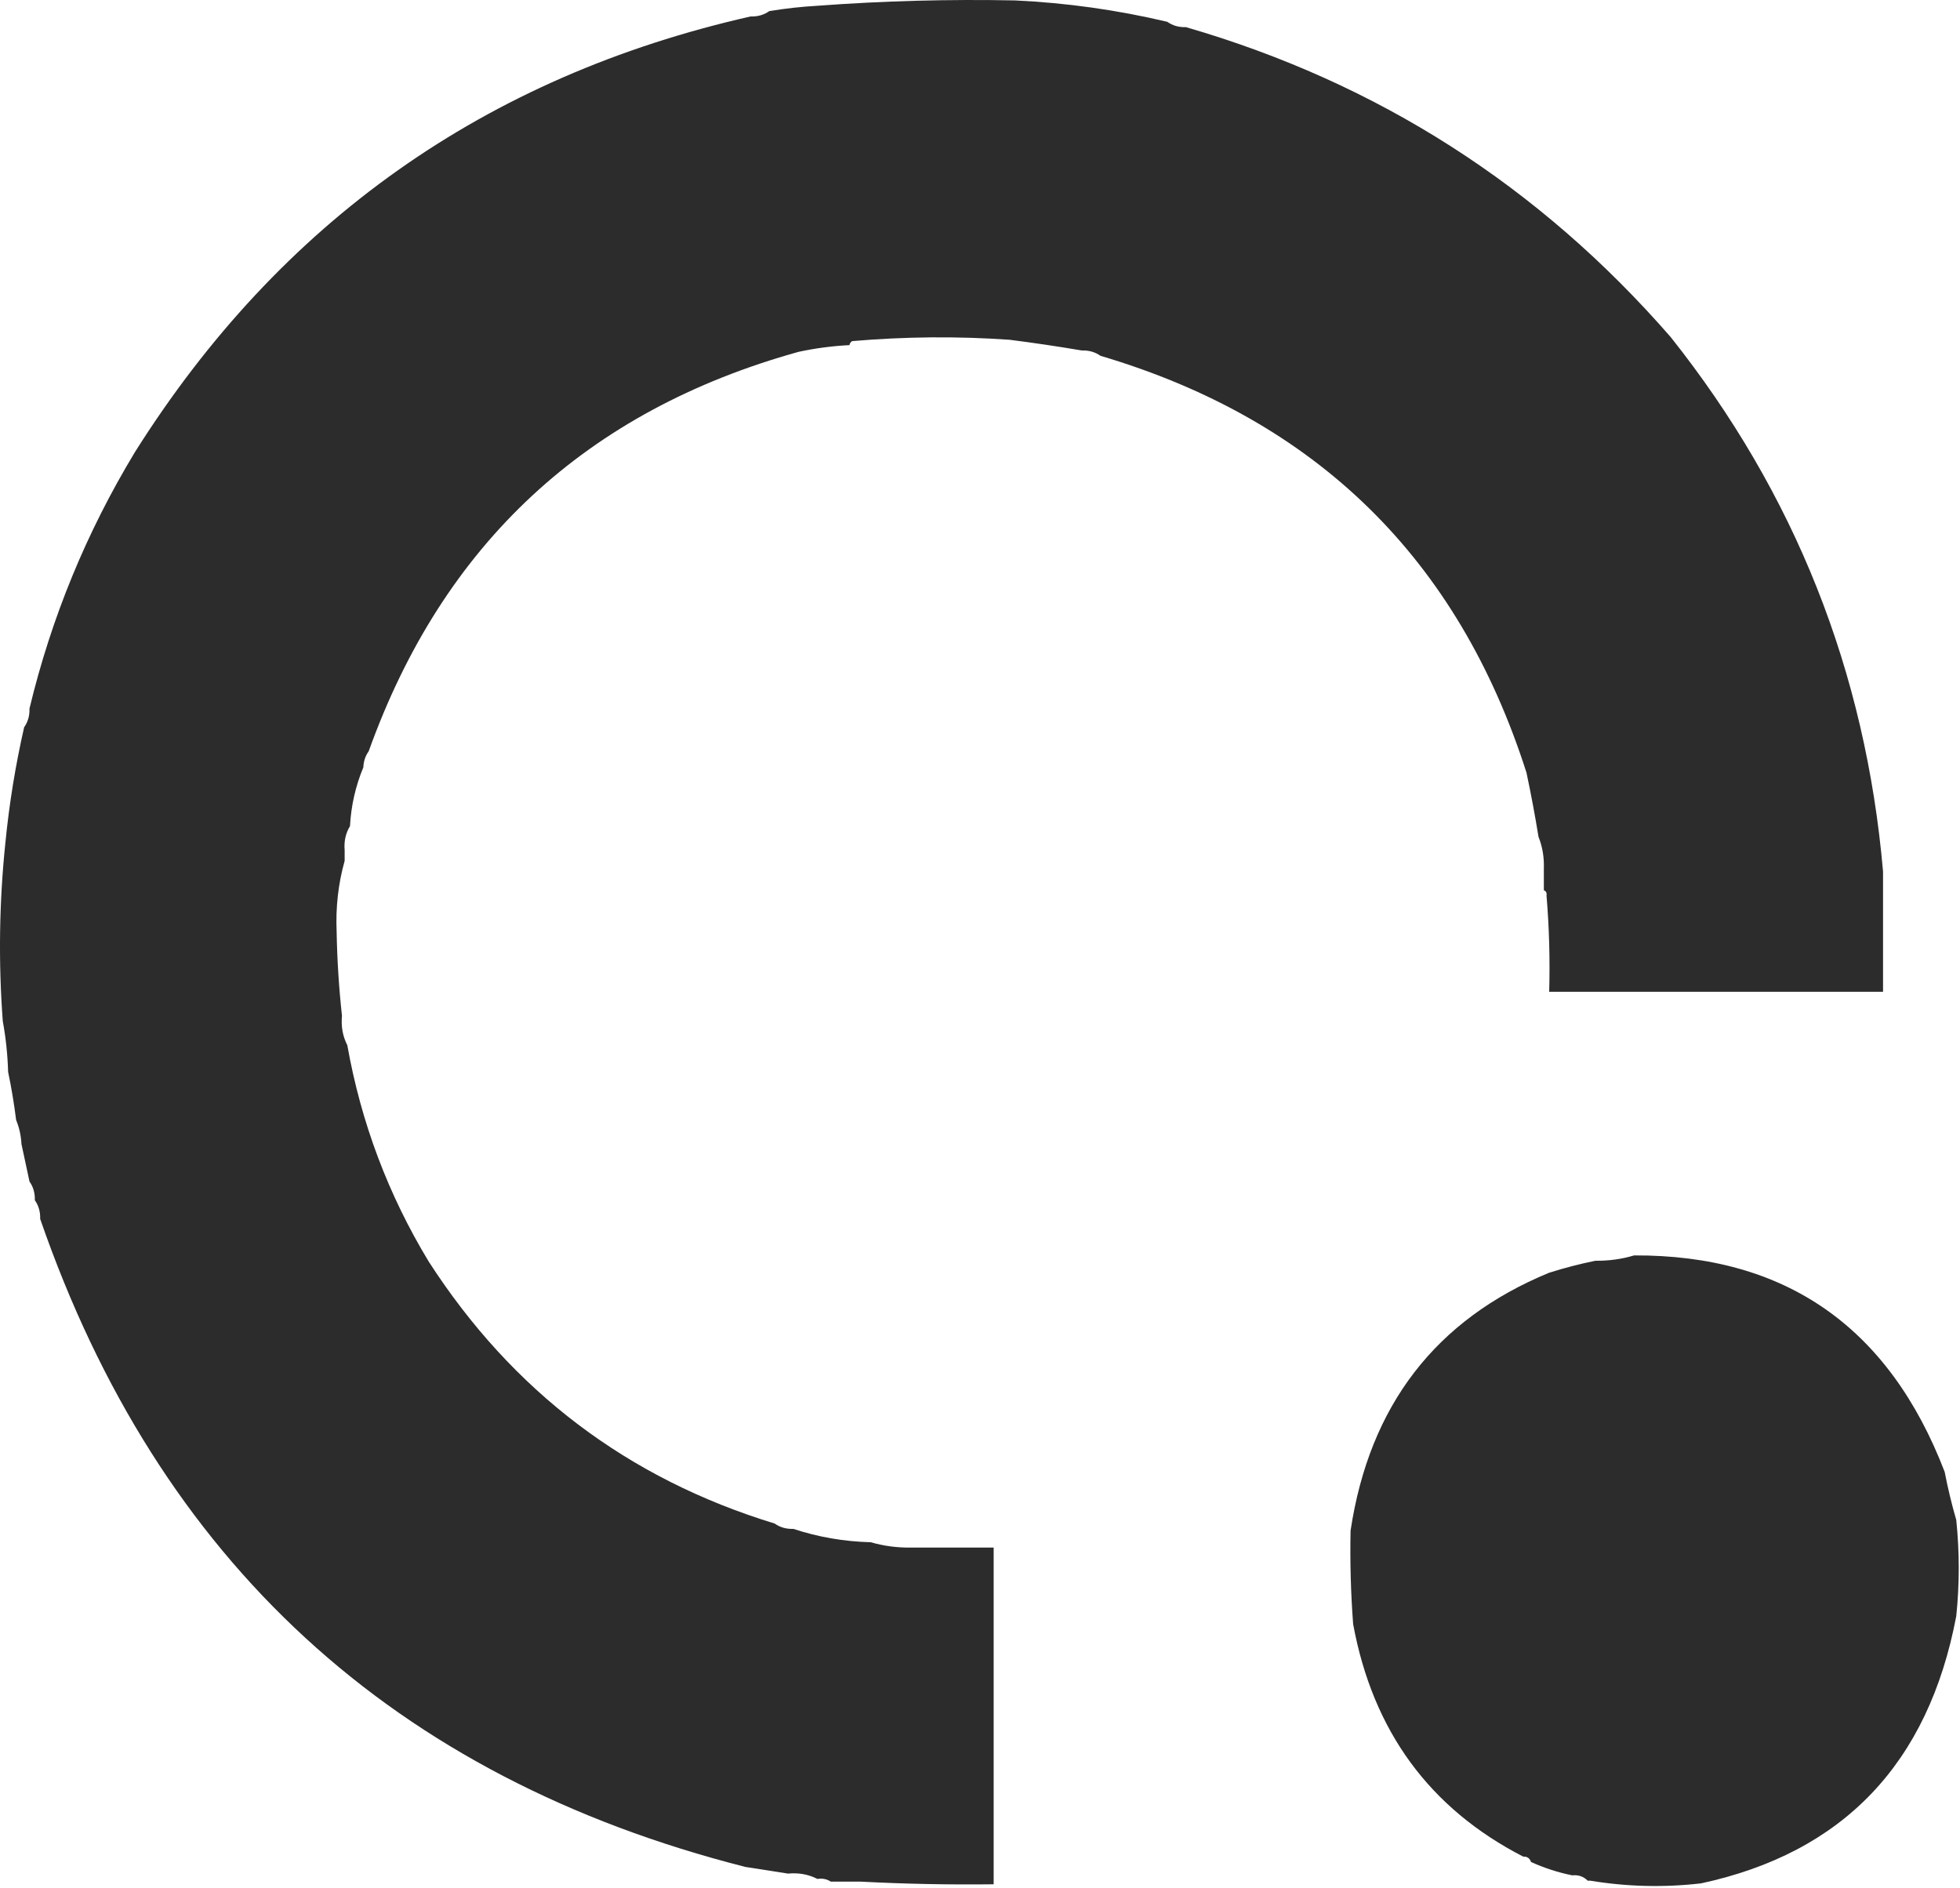
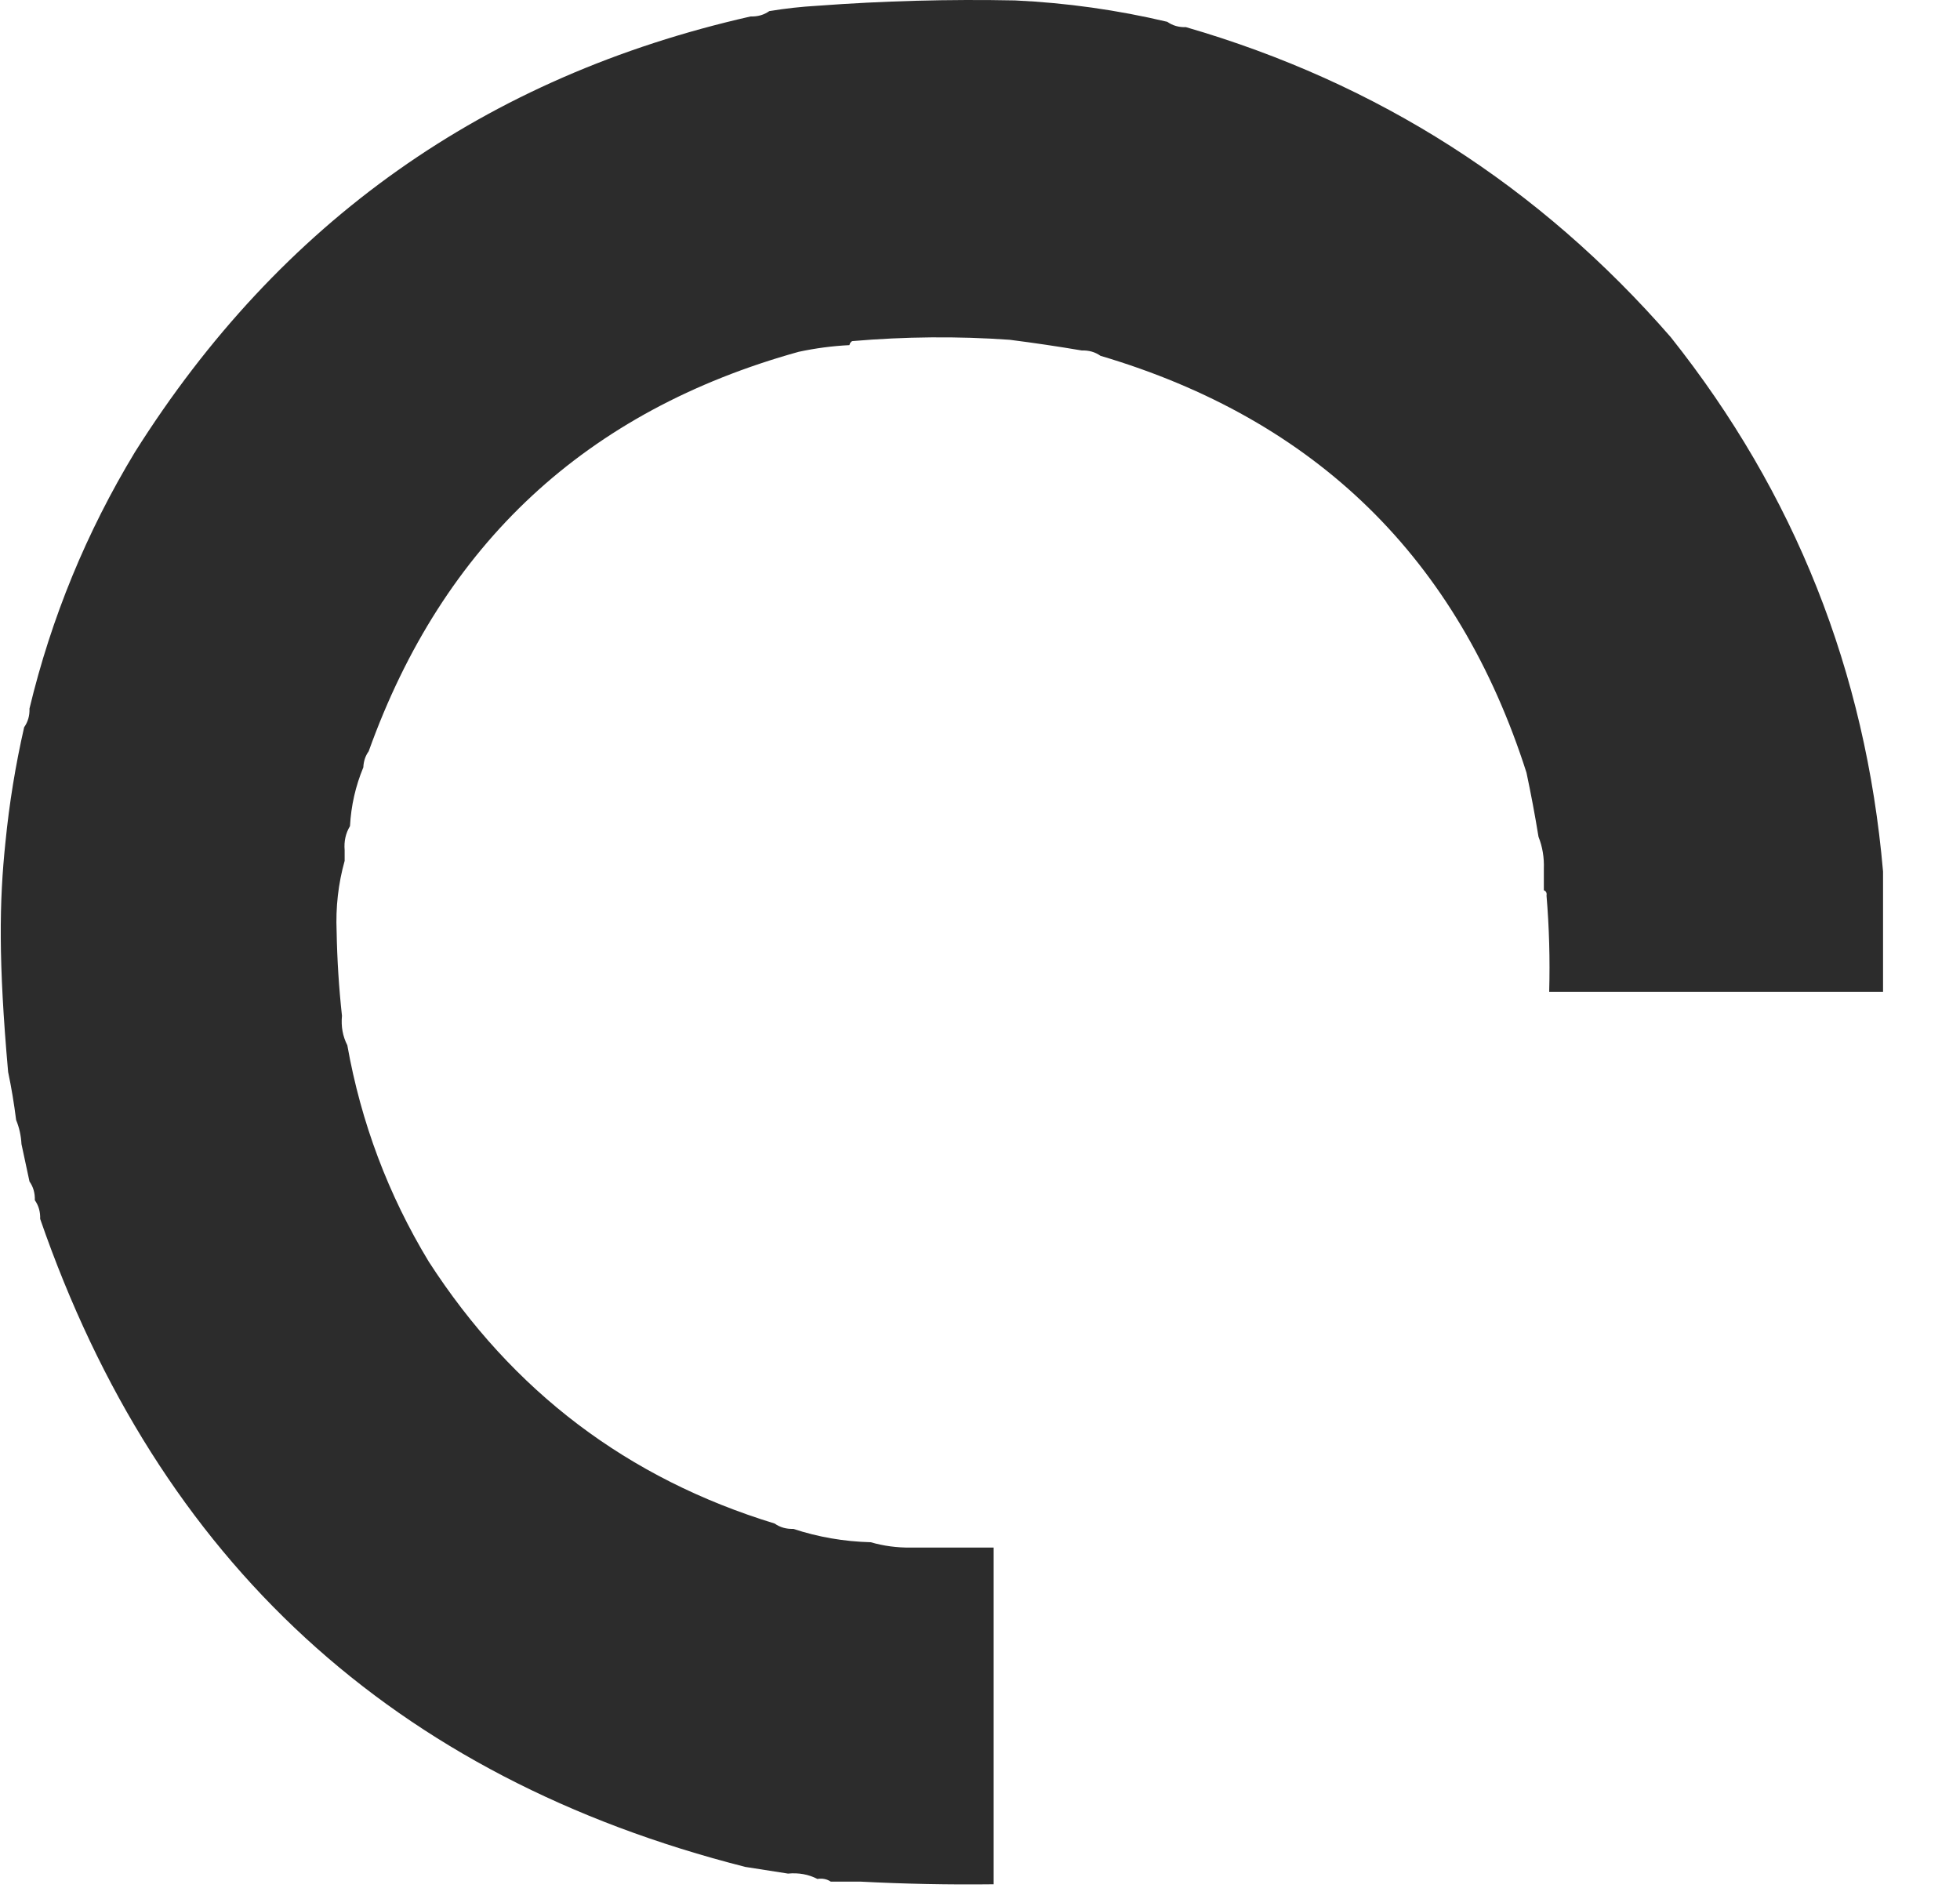
<svg xmlns="http://www.w3.org/2000/svg" width="598" height="576" viewBox="0 0 598 576" fill="none">
-   <path fill-rule="evenodd" clip-rule="evenodd" d="M498.562 383.001C544.746 382.803 576.331 404.814 593.32 449.034C594.285 454.01 595.464 458.901 596.858 463.708C597.867 473.496 597.867 483.279 596.858 493.056C588.33 538.039 562.379 565.213 519.008 574.577C507.676 575.883 496.405 575.611 485.194 573.762C484.932 573.762 484.669 573.762 484.408 573.762C483.148 572.479 481.575 571.935 479.689 572.132C475.37 571.255 471.175 569.896 467.108 568.056C466.736 566.909 465.949 566.366 464.748 566.425C436.158 551.724 418.858 528.082 412.848 495.501C412.13 486.015 411.868 476.504 412.062 466.969C417.816 428.803 437.999 402.58 472.612 388.3C477.284 386.817 482.002 385.595 486.767 384.632C490.88 384.677 494.812 384.134 498.562 383.001Z" fill="#2C2C2C" />
-   <path fill-rule="evenodd" clip-rule="evenodd" d="M309.686 0.13C325.385 0.865 340.868 3.039 356.134 6.651C357.776 7.812 359.677 8.356 361.838 8.282C420.358 25.264 469.658 56.786 509.738 102.847C547.61 150.474 569.204 204.821 574.52 265.89C574.52 278.119 574.52 290.347 574.52 302.575C540.567 302.575 506.614 302.575 472.661 302.575C472.928 292.648 472.657 282.865 471.846 273.227C471.986 272.419 471.714 271.876 471.031 271.597C471.031 270.238 471.031 268.88 471.031 267.521C471.031 266.706 471.031 265.89 471.031 265.075C471.158 261.599 470.615 258.338 469.401 255.293C468.338 248.75 467.116 242.228 465.734 235.727C444.865 170.42 401.54 128.029 335.762 108.553C334.12 107.393 332.219 106.85 330.058 106.923C322.748 105.684 315.414 104.597 308.056 103.662C292.148 102.546 276.122 102.682 259.978 104.07C259.525 104.382 259.254 104.79 259.163 105.293C253.952 105.552 248.792 106.232 243.681 107.331C178.883 125.328 135.152 165.953 112.486 229.206C111.477 230.603 110.934 232.233 110.856 234.097C108.478 239.812 107.12 245.79 106.782 252.032C105.463 254.209 104.92 256.655 105.152 259.369C105.152 260.455 105.152 261.543 105.152 262.63C103.204 269.586 102.389 276.787 102.707 284.233C102.861 292.822 103.405 301.382 104.337 309.912C104.024 313.164 104.568 316.153 105.967 318.88C110.161 342.479 118.446 364.489 130.821 384.912C156.365 424.485 191.54 451.114 236.347 464.804C237.989 465.964 239.89 466.507 242.051 466.434C249.642 468.937 257.519 470.296 265.682 470.51C269.569 471.642 273.643 472.186 277.906 472.14C286.326 472.14 294.747 472.14 303.167 472.14C303.167 506.38 303.167 540.619 303.167 574.858C289.571 575.026 275.991 574.754 262.423 574.043C259.978 574.043 257.534 574.043 255.089 574.043C254.546 574.043 254.003 574.043 253.459 574.043C252.303 573.267 250.945 572.996 249.385 573.227C246.659 571.828 243.672 571.284 240.421 571.597C236.085 570.921 231.74 570.242 227.383 569.559C120.128 542.283 48.419 476.385 12.256 371.869C12.33 369.707 11.787 367.805 10.627 366.162C10.7 364 10.157 362.098 8.997 360.456C8.175 356.555 7.36 352.75 6.552 349.043C6.409 346.412 5.865 343.966 4.922 341.706C4.294 336.677 3.479 331.785 2.478 327.032C2.317 321.712 1.774 316.549 0.848 311.543C-0.509 293.303 -0.237 275.096 1.663 256.923C2.828 245.117 4.729 233.433 7.367 221.869C8.527 220.226 9.071 218.324 8.997 216.162C15.657 188.435 26.386 162.348 41.184 137.901C85.479 67.628 148.089 23.334 229.013 5.021C231.174 5.095 233.075 4.551 234.717 3.39C239.573 2.584 244.462 2.041 249.385 1.76C269.444 0.268 289.544 -0.275 309.686 0.13Z" fill="#2C2C2C" />
+   <path fill-rule="evenodd" clip-rule="evenodd" d="M309.686 0.13C325.385 0.865 340.868 3.039 356.134 6.651C357.776 7.812 359.677 8.356 361.838 8.282C420.358 25.264 469.658 56.786 509.738 102.847C547.61 150.474 569.204 204.821 574.52 265.89C574.52 278.119 574.52 290.347 574.52 302.575C540.567 302.575 506.614 302.575 472.661 302.575C472.928 292.648 472.657 282.865 471.846 273.227C471.986 272.419 471.714 271.876 471.031 271.597C471.031 270.238 471.031 268.88 471.031 267.521C471.031 266.706 471.031 265.89 471.031 265.075C471.158 261.599 470.615 258.338 469.401 255.293C468.338 248.75 467.116 242.228 465.734 235.727C444.865 170.42 401.54 128.029 335.762 108.553C334.12 107.393 332.219 106.85 330.058 106.923C322.748 105.684 315.414 104.597 308.056 103.662C292.148 102.546 276.122 102.682 259.978 104.07C259.525 104.382 259.254 104.79 259.163 105.293C253.952 105.552 248.792 106.232 243.681 107.331C178.883 125.328 135.152 165.953 112.486 229.206C111.477 230.603 110.934 232.233 110.856 234.097C108.478 239.812 107.12 245.79 106.782 252.032C105.463 254.209 104.92 256.655 105.152 259.369C105.152 260.455 105.152 261.543 105.152 262.63C103.204 269.586 102.389 276.787 102.707 284.233C102.861 292.822 103.405 301.382 104.337 309.912C104.024 313.164 104.568 316.153 105.967 318.88C110.161 342.479 118.446 364.489 130.821 384.912C156.365 424.485 191.54 451.114 236.347 464.804C237.989 465.964 239.89 466.507 242.051 466.434C249.642 468.937 257.519 470.296 265.682 470.51C269.569 471.642 273.643 472.186 277.906 472.14C286.326 472.14 294.747 472.14 303.167 472.14C303.167 506.38 303.167 540.619 303.167 574.858C289.571 575.026 275.991 574.754 262.423 574.043C259.978 574.043 257.534 574.043 255.089 574.043C254.546 574.043 254.003 574.043 253.459 574.043C252.303 573.267 250.945 572.996 249.385 573.227C246.659 571.828 243.672 571.284 240.421 571.597C236.085 570.921 231.74 570.242 227.383 569.559C120.128 542.283 48.419 476.385 12.256 371.869C12.33 369.707 11.787 367.805 10.627 366.162C10.7 364 10.157 362.098 8.997 360.456C8.175 356.555 7.36 352.75 6.552 349.043C6.409 346.412 5.865 343.966 4.922 341.706C4.294 336.677 3.479 331.785 2.478 327.032C-0.509 293.303 -0.237 275.096 1.663 256.923C2.828 245.117 4.729 233.433 7.367 221.869C8.527 220.226 9.071 218.324 8.997 216.162C15.657 188.435 26.386 162.348 41.184 137.901C85.479 67.628 148.089 23.334 229.013 5.021C231.174 5.095 233.075 4.551 234.717 3.39C239.573 2.584 244.462 2.041 249.385 1.76C269.444 0.268 289.544 -0.275 309.686 0.13Z" fill="#2C2C2C" />
</svg>